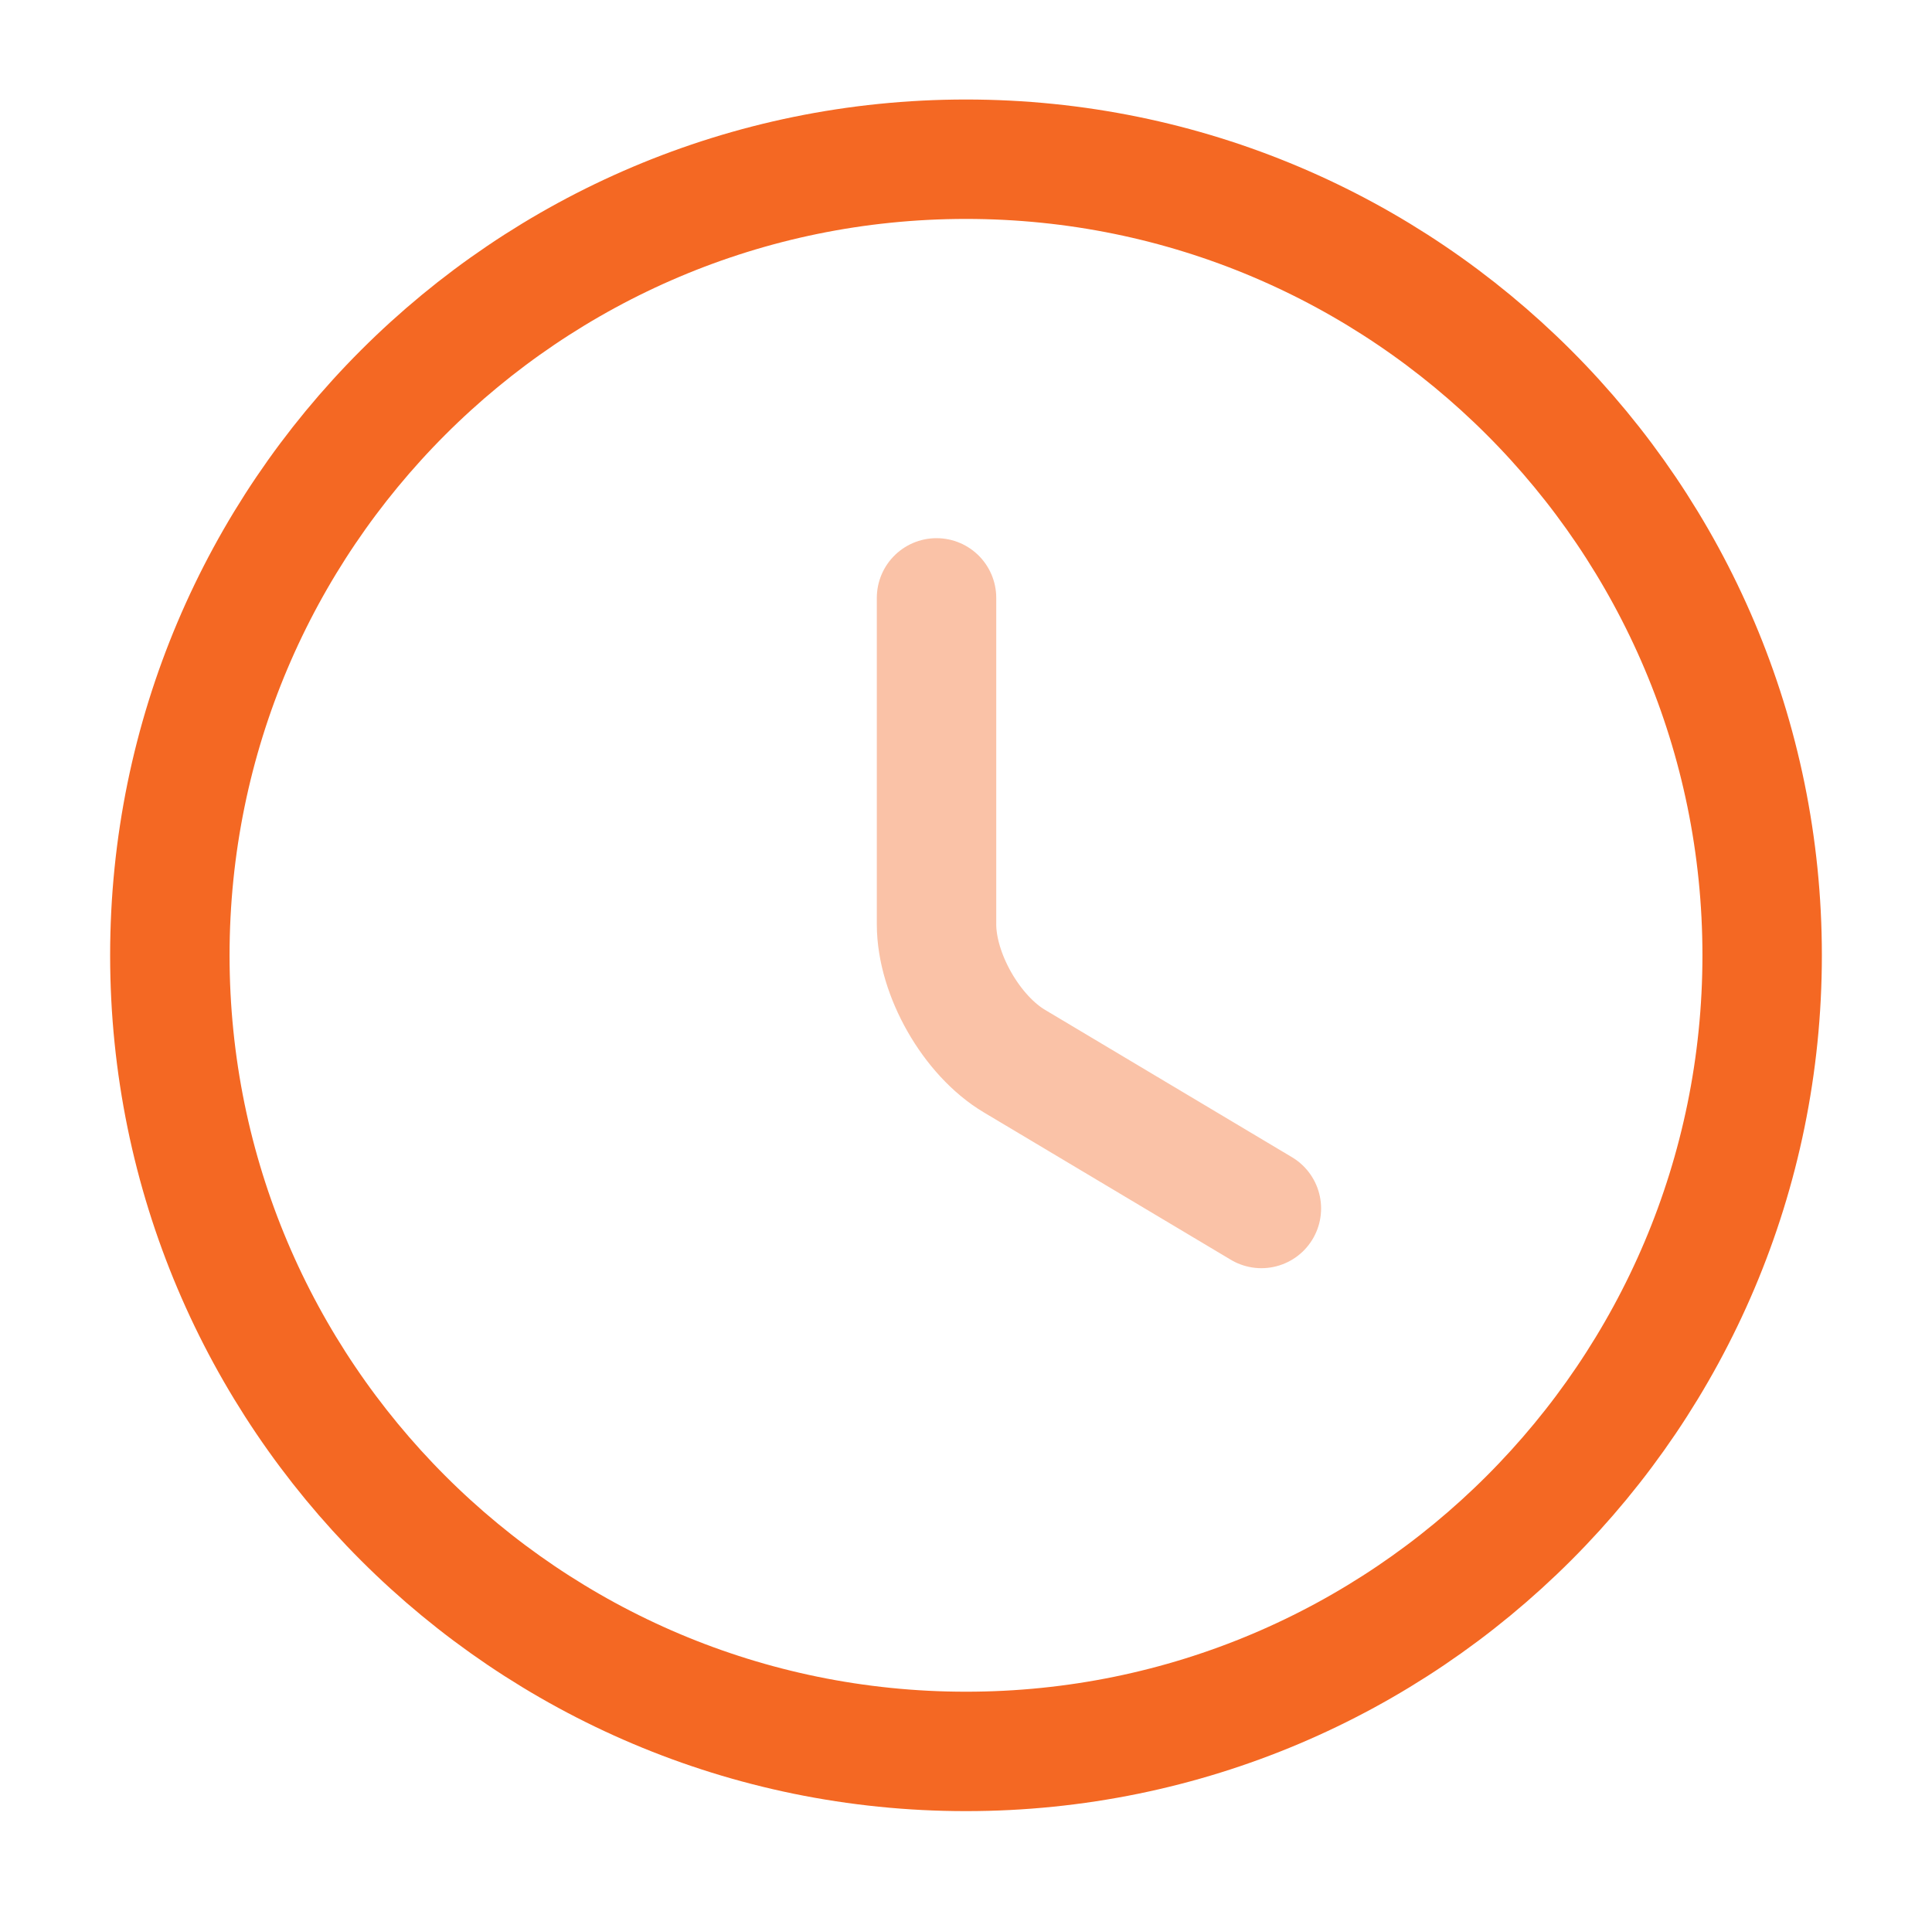
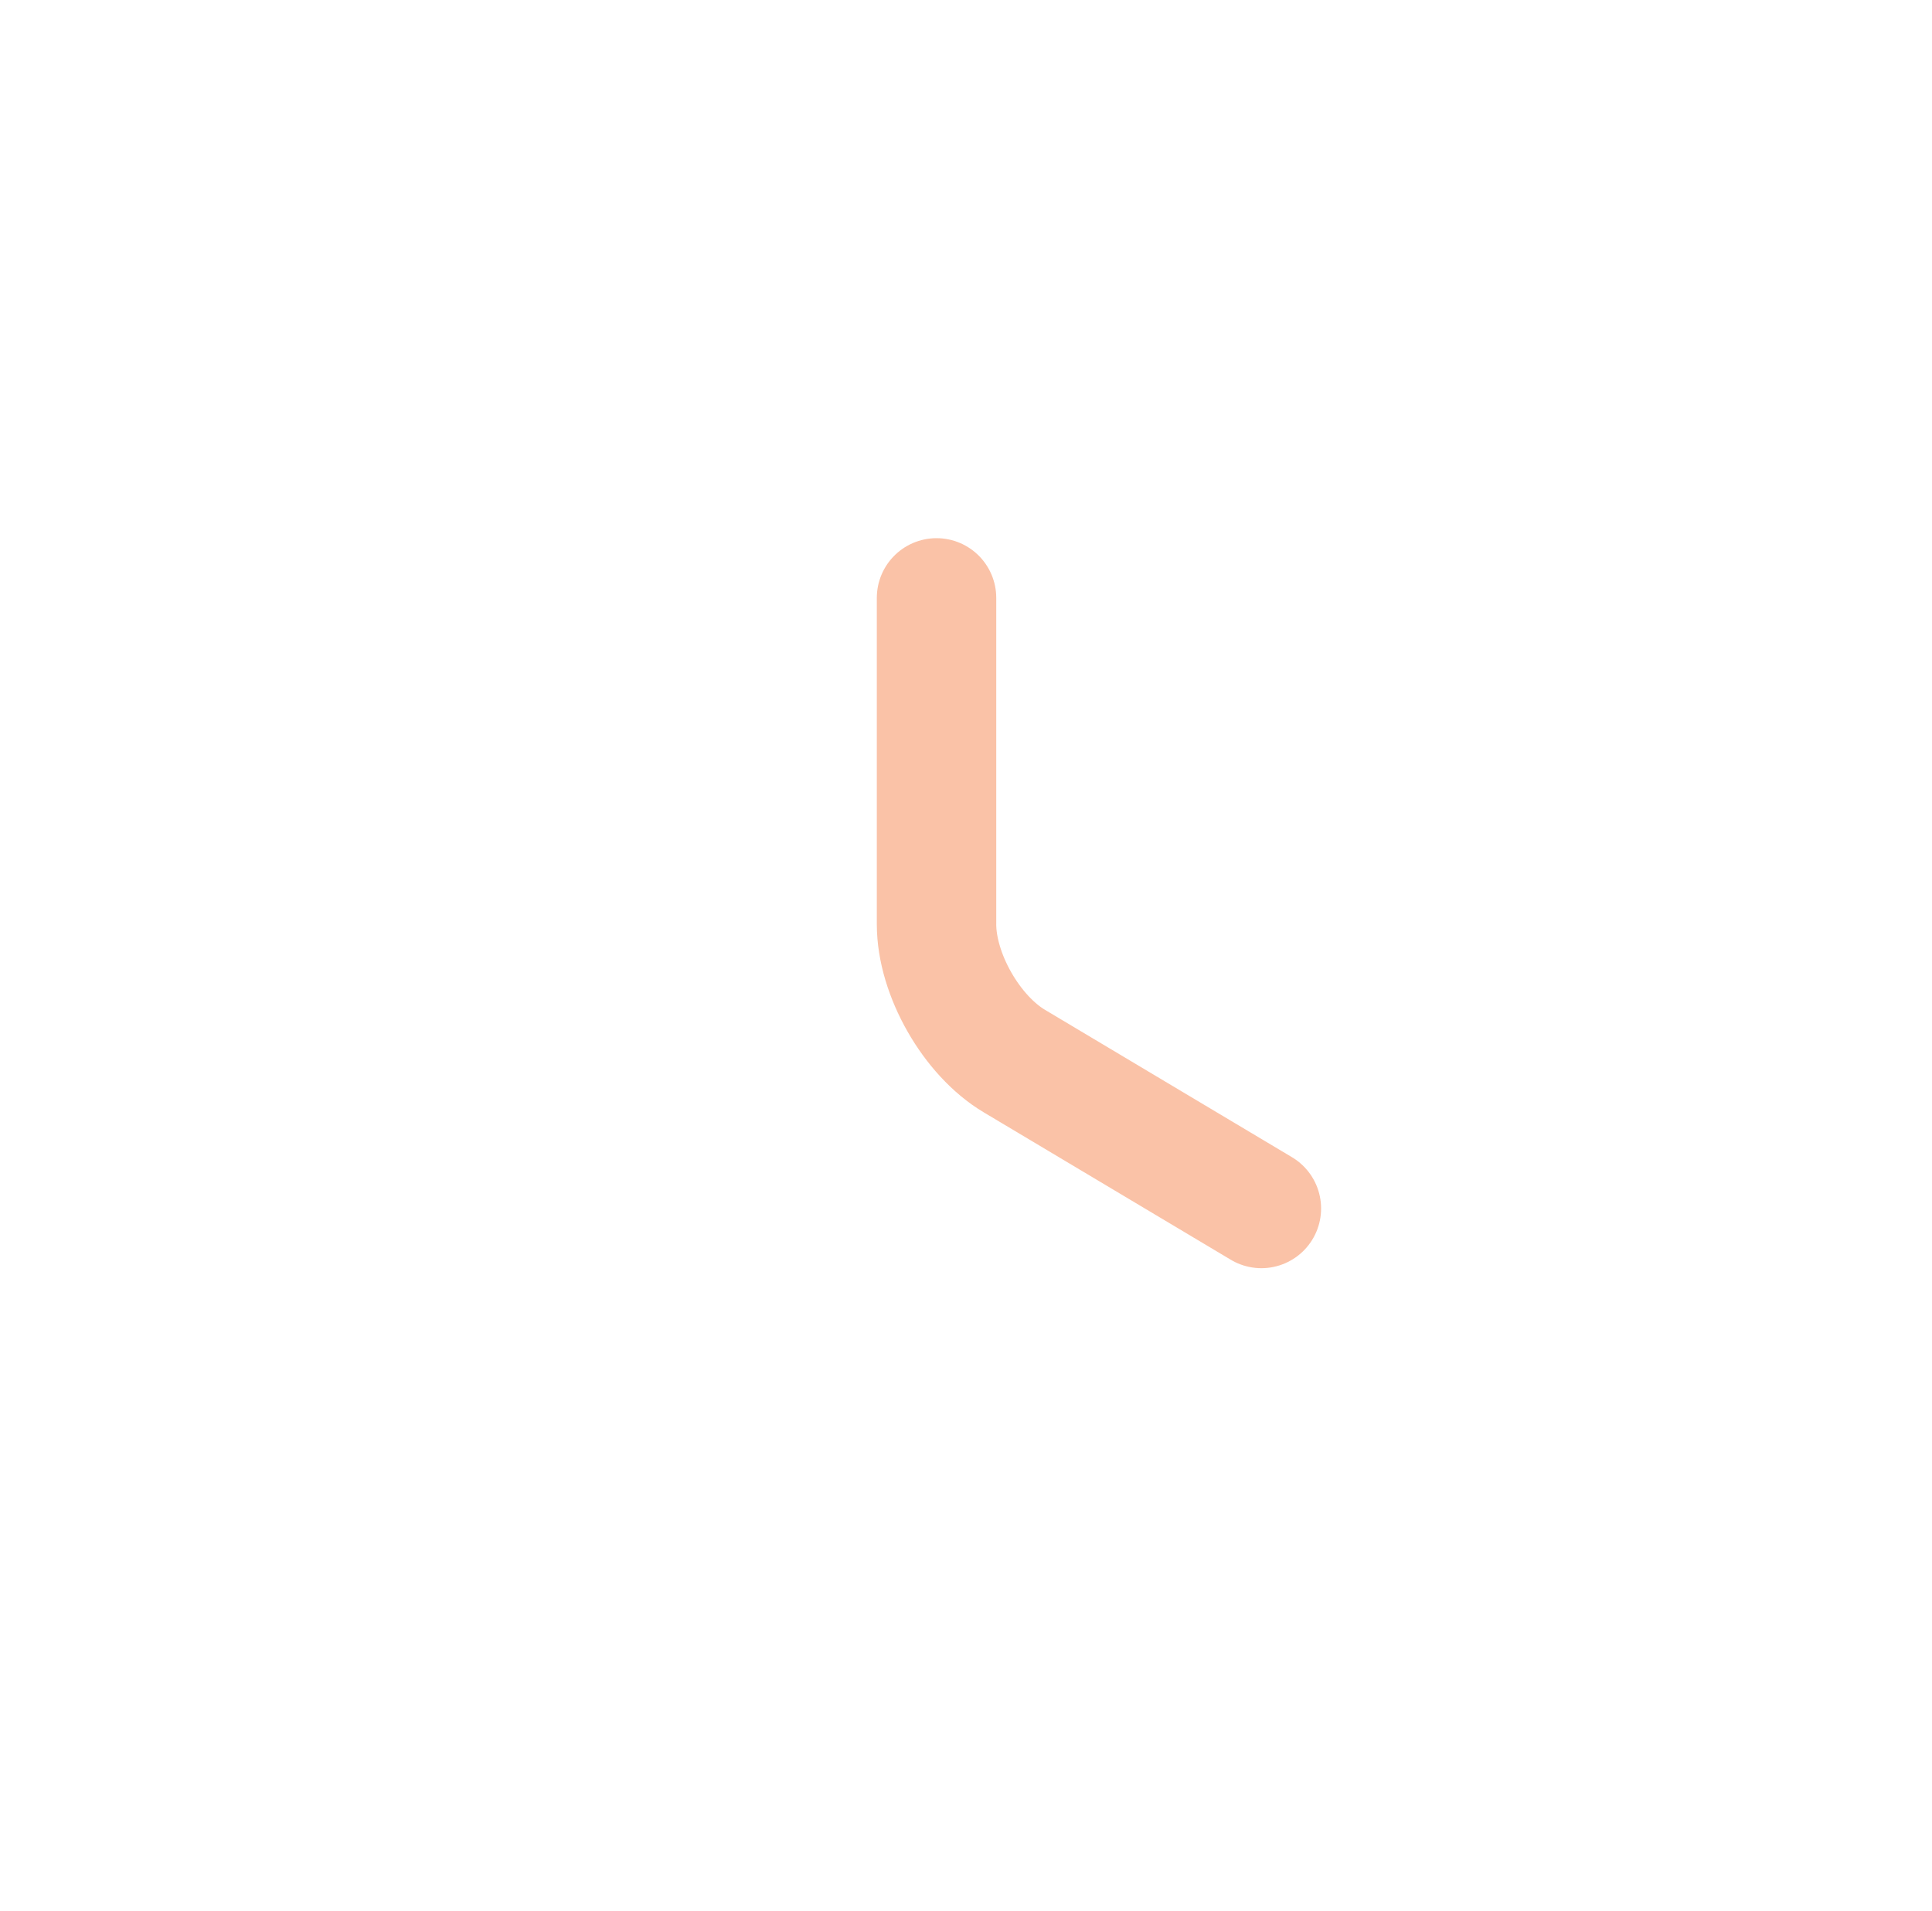
<svg xmlns="http://www.w3.org/2000/svg" width="91" height="90" viewBox="0 0 91 90" fill="none">
-   <path d="M83 45C83 65.7 66.2 82.5 45.5 82.5C24.8 82.5 8 65.7 8 45C8 24.3 24.8 7.5 45.5 7.5C66.2 7.5 83 24.3 83 45Z" stroke="#F46823" stroke-width="5.625" stroke-linecap="round" stroke-linejoin="round" />
  <path opacity="0.4" d="M59.413 56.925L47.788 49.988C45.763 48.788 44.112 45.9 44.112 43.538V28.163" stroke="#F46823" stroke-width="5.625" stroke-linecap="round" stroke-linejoin="round" />
</svg>